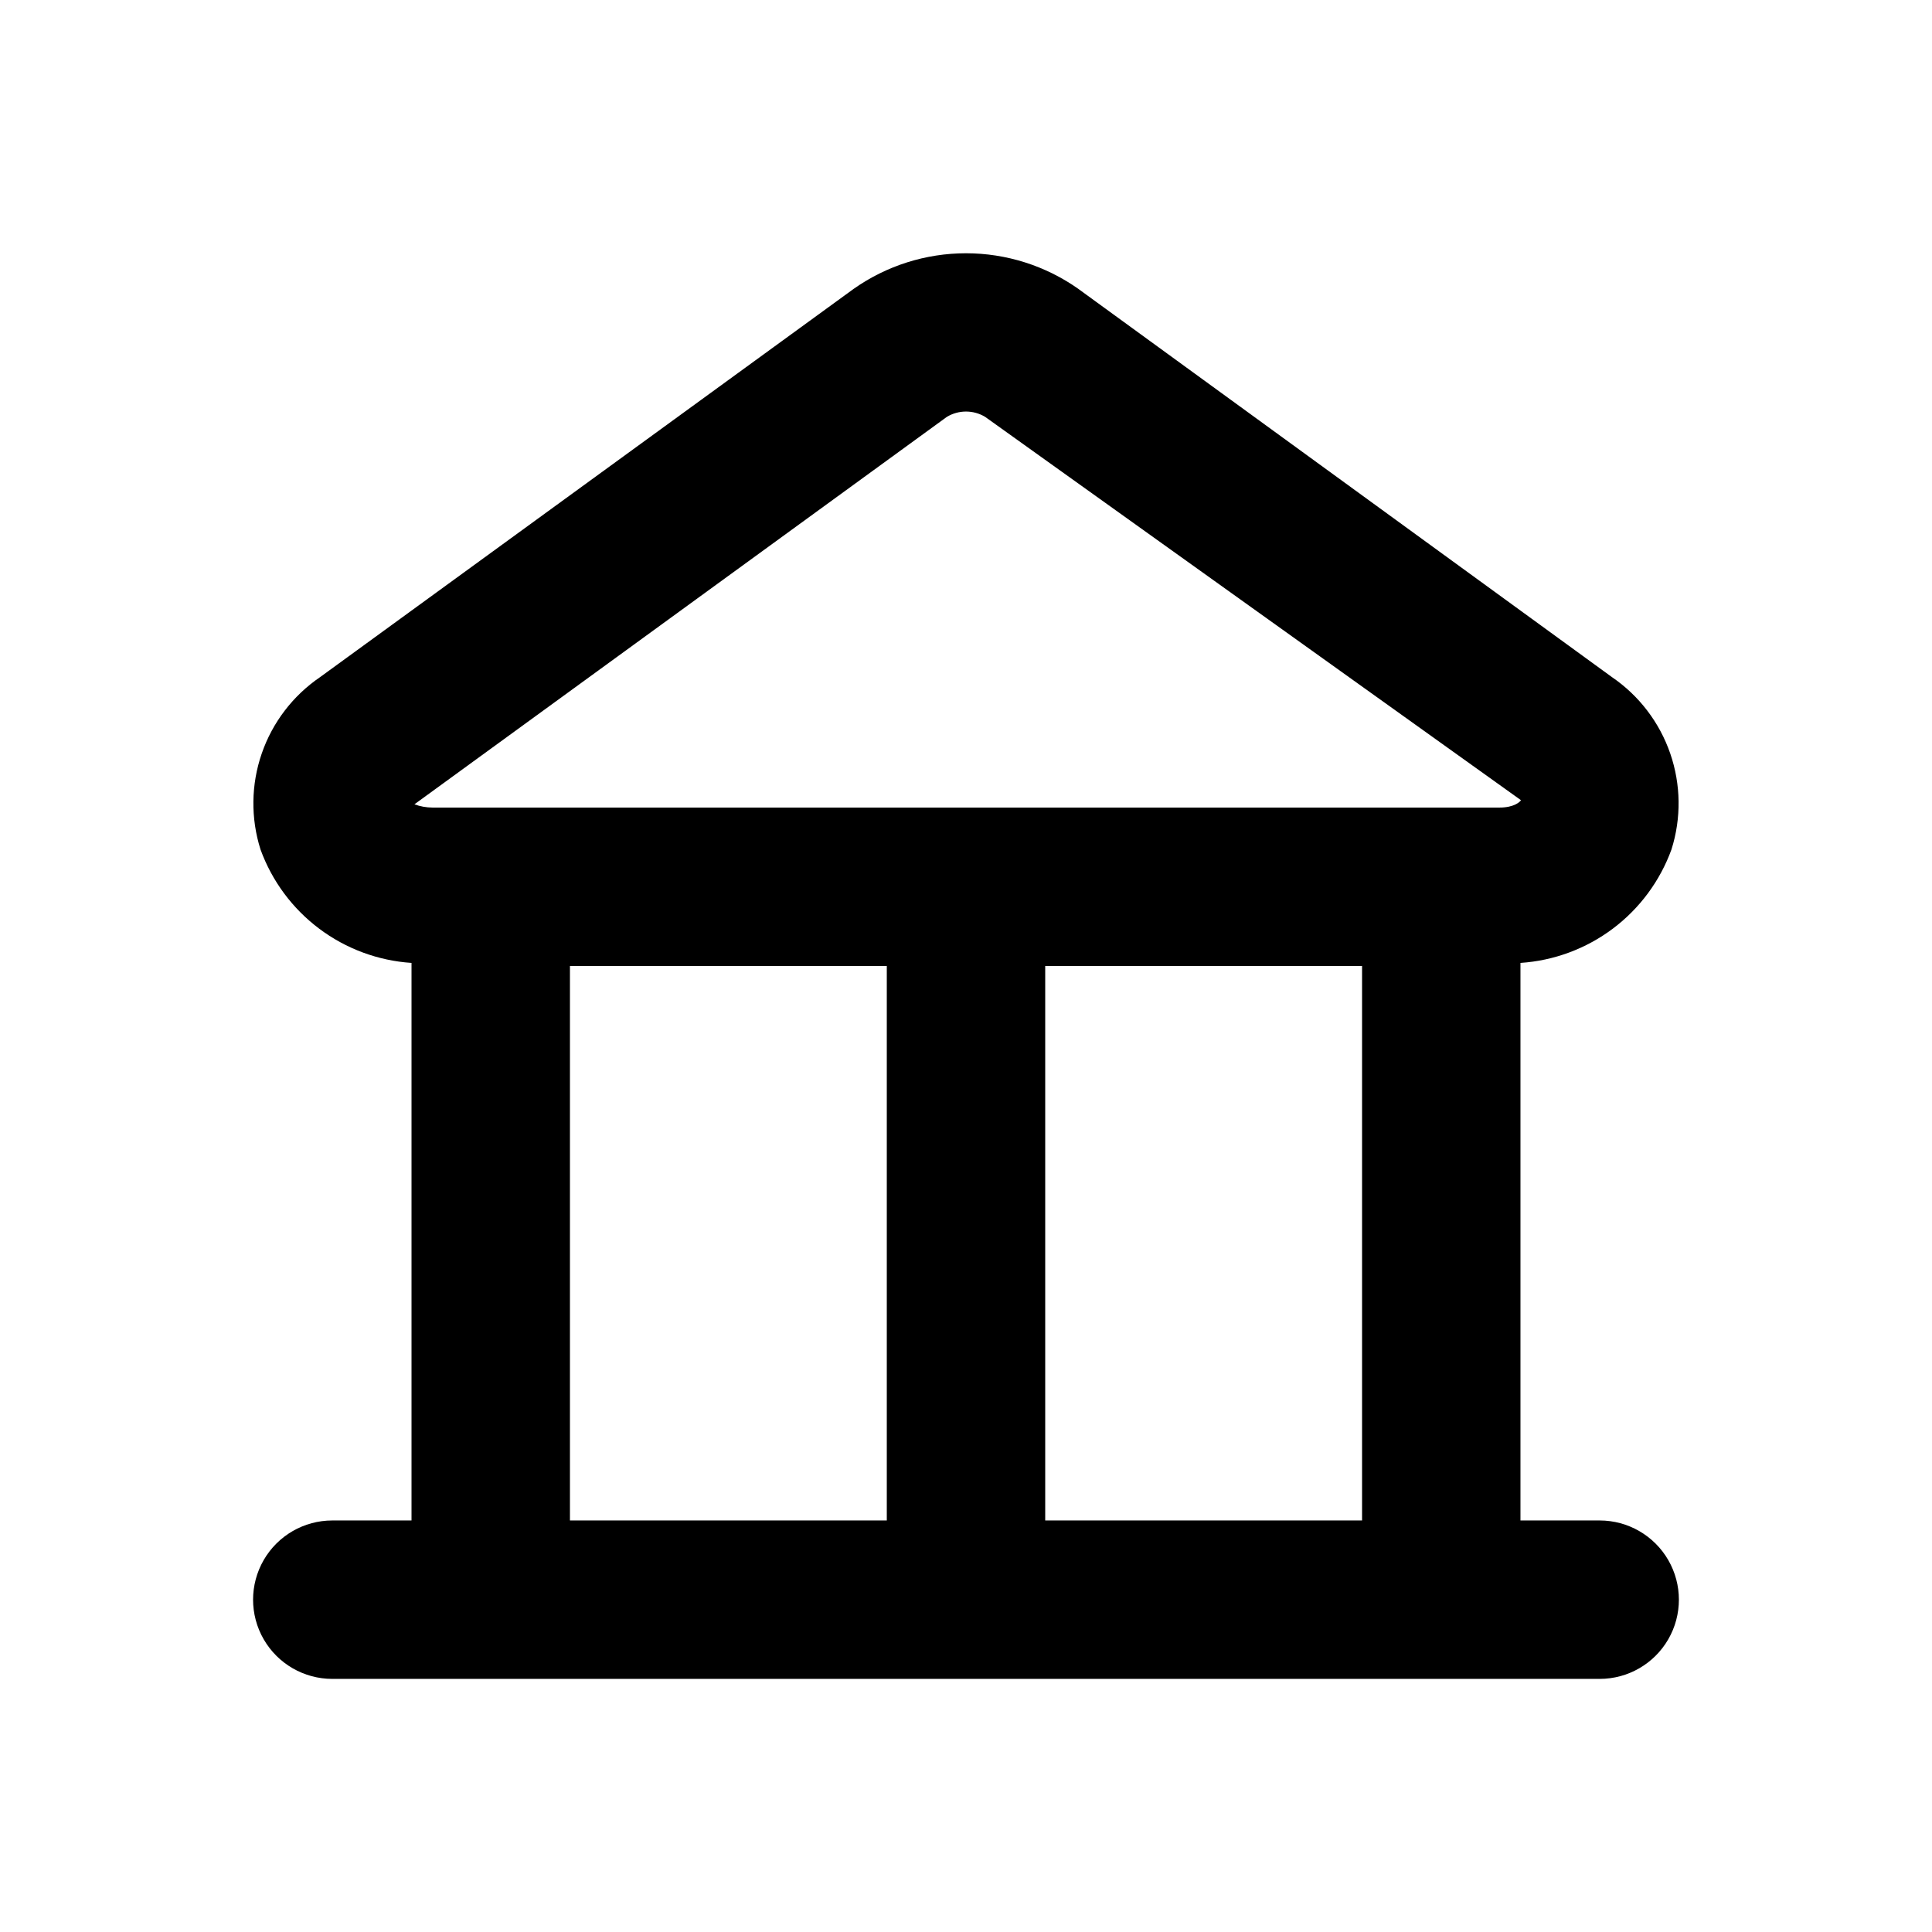
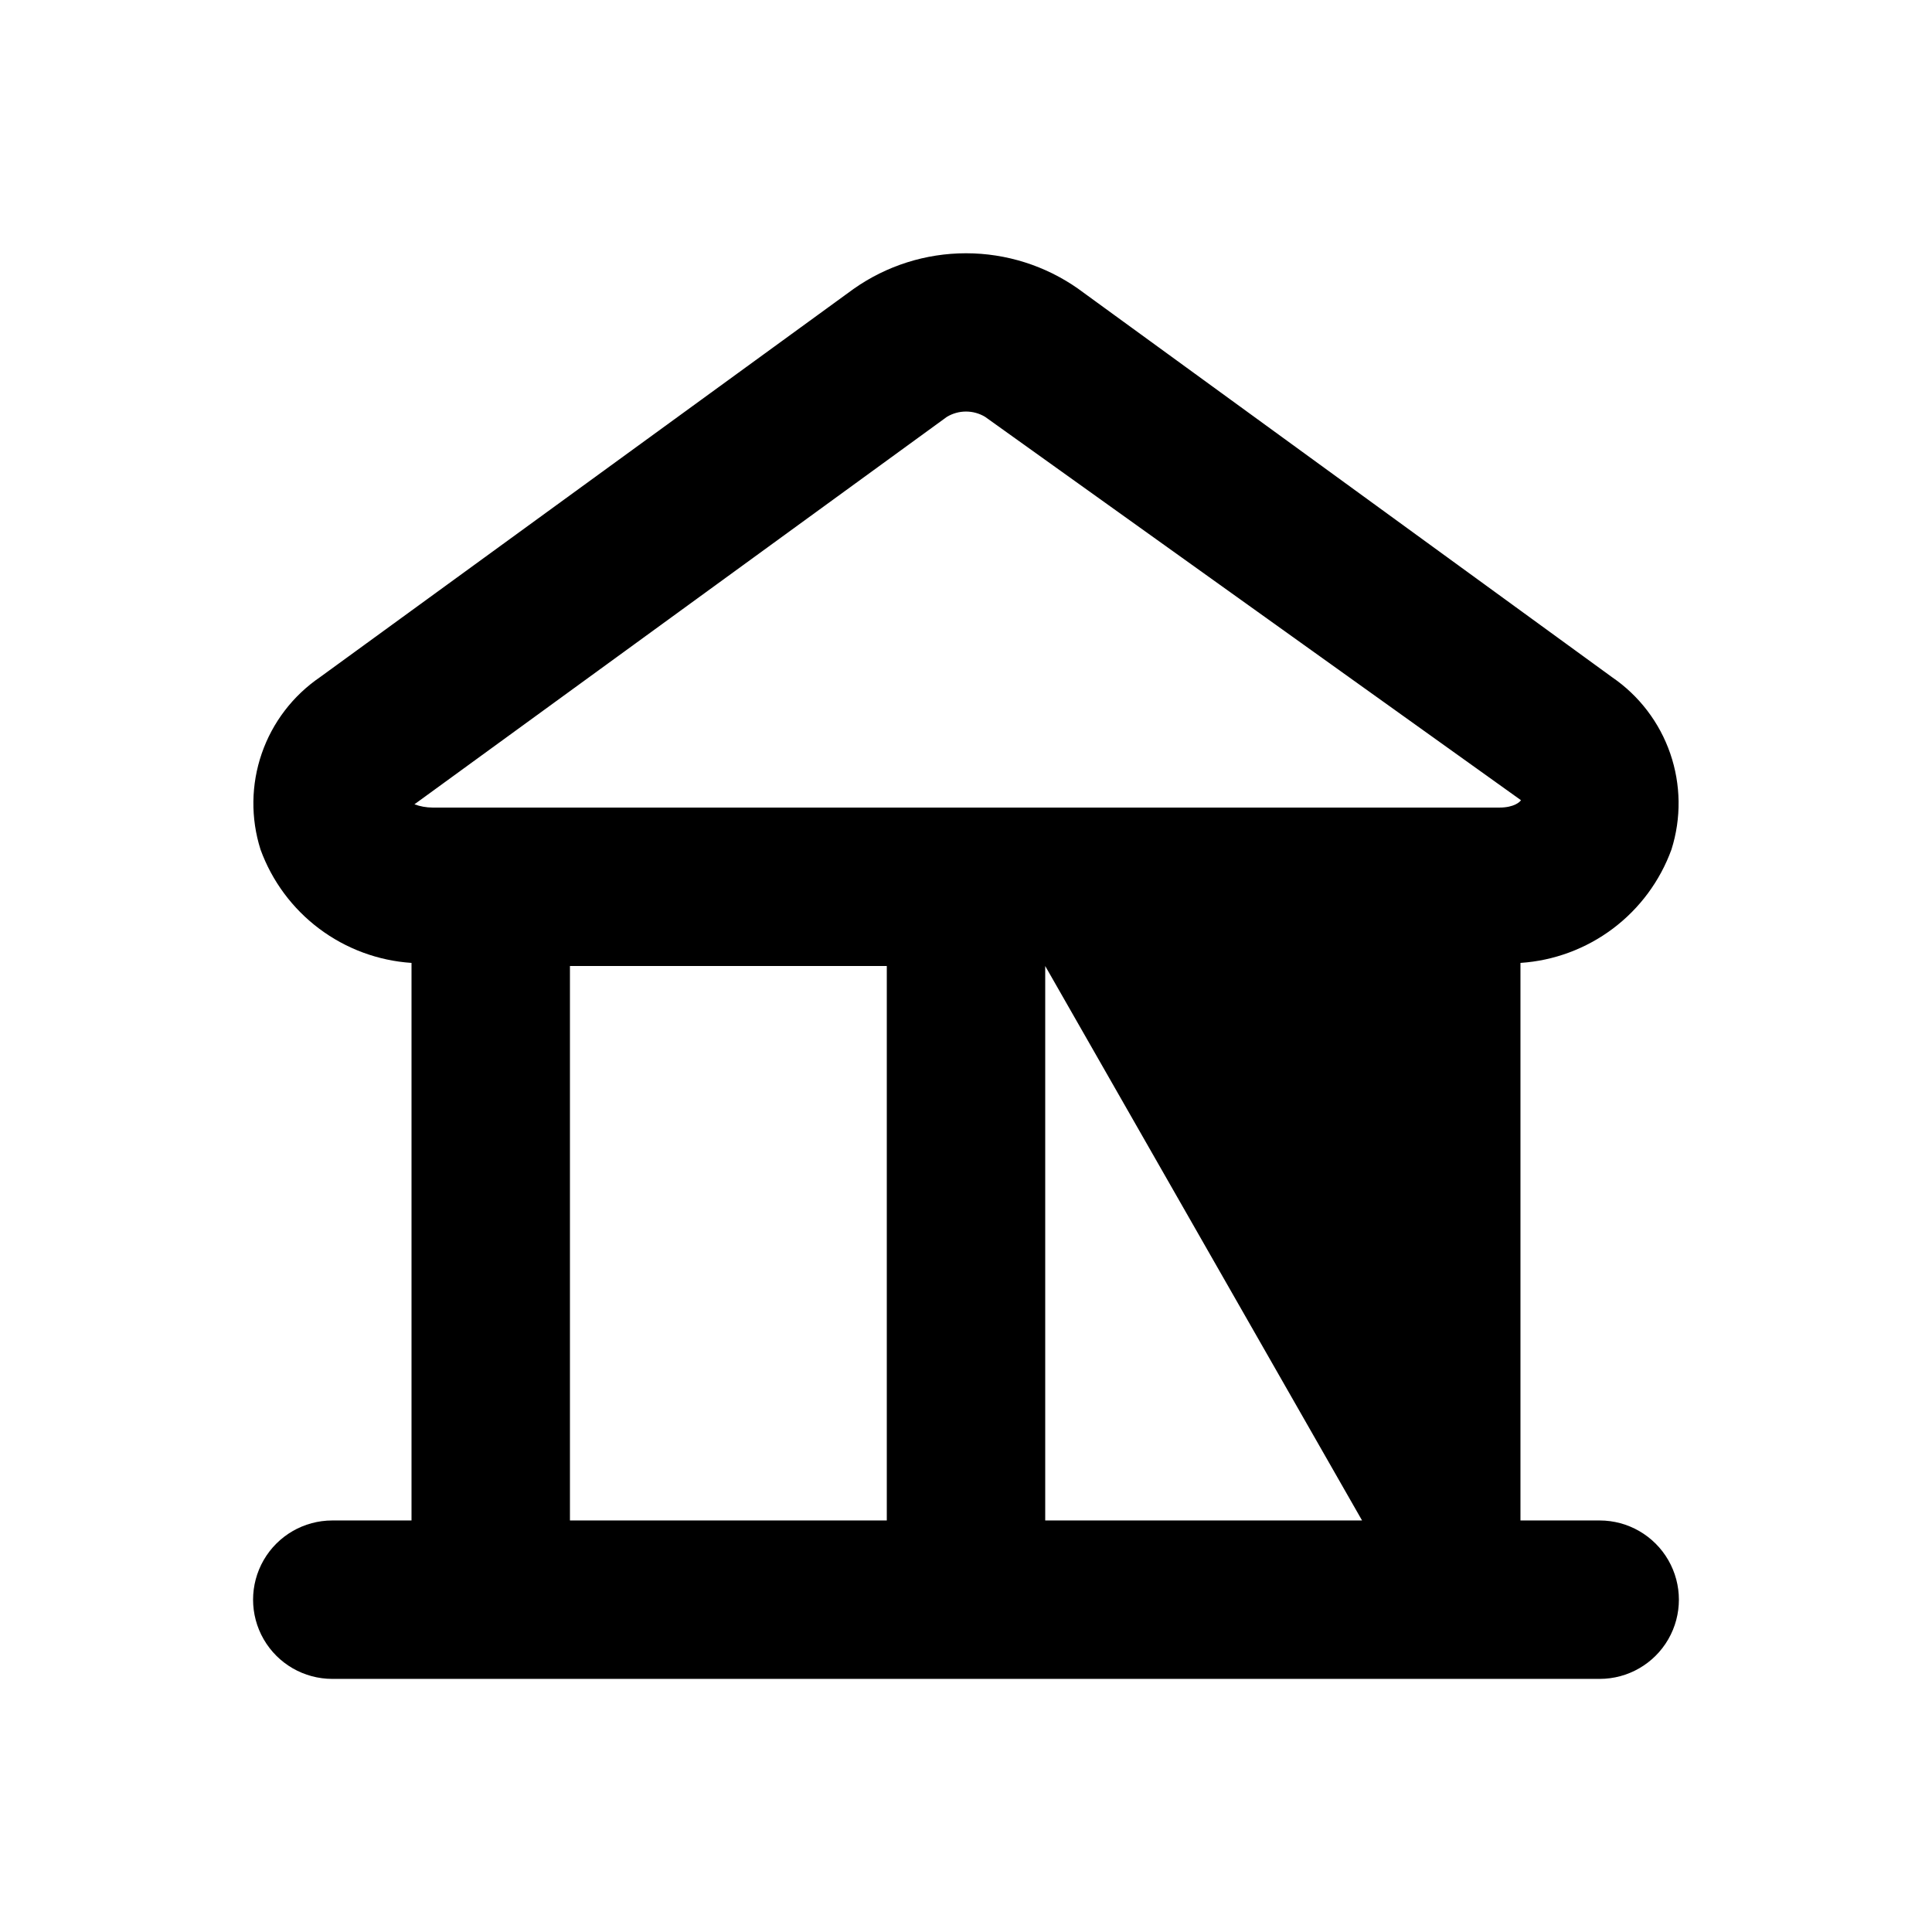
<svg xmlns="http://www.w3.org/2000/svg" fill="#000000" width="800px" height="800px" version="1.1" viewBox="144 144 512 512">
-   <path d="m232.06 546.94c-7.5 0-14.43 4.004-18.18 10.496-3.75 6.496-3.75 14.5 0 20.992 3.75 6.496 10.68 10.496 18.18 10.496h335.87c7.5 0 14.43-4 18.18-10.496 3.75-6.492 3.75-14.496 0-20.992-3.75-6.492-10.68-10.496-18.18-10.496h-20.992v-147.76c8.867-0.586 17.367-3.742 24.473-9.074 7.102-5.332 12.5-12.617 15.539-20.965 2.633-8.301 2.519-17.227-0.32-25.461-2.84-8.23-8.254-15.328-15.445-20.238l-141.38-102.86 0.004-0.004c-8.723-6.156-19.137-9.461-29.809-9.461-10.676 0-21.09 3.305-29.809 9.461l-141.36 102.86-0.004 0.004c-7.195 4.906-12.617 12-15.461 20.234-2.844 8.23-2.957 17.164-0.324 25.465 3.039 8.348 8.438 15.633 15.543 20.965 7.102 5.332 15.605 8.488 24.469 9.074v147.76zm146.95 0h-83.969v-146.94h83.969zm125.95 0h-83.969v-146.94h83.969zm-110.04-292.46c3.125-1.887 7.035-1.887 10.16 0l141.99 101.58c-0.23 0.418-1.785 1.953-5.688 1.953h-282.77c-1.633-0.004-3.254-0.297-4.785-0.863z" />
+   <path d="m232.06 546.94c-7.5 0-14.43 4.004-18.18 10.496-3.75 6.496-3.75 14.5 0 20.992 3.75 6.496 10.68 10.496 18.18 10.496h335.87c7.5 0 14.43-4 18.18-10.496 3.75-6.492 3.75-14.496 0-20.992-3.75-6.492-10.68-10.496-18.18-10.496h-20.992v-147.76c8.867-0.586 17.367-3.742 24.473-9.074 7.102-5.332 12.5-12.617 15.539-20.965 2.633-8.301 2.519-17.227-0.32-25.461-2.84-8.23-8.254-15.328-15.445-20.238l-141.38-102.86 0.004-0.004c-8.723-6.156-19.137-9.461-29.809-9.461-10.676 0-21.09 3.305-29.809 9.461l-141.36 102.86-0.004 0.004c-7.195 4.906-12.617 12-15.461 20.234-2.844 8.23-2.957 17.164-0.324 25.465 3.039 8.348 8.438 15.633 15.543 20.965 7.102 5.332 15.605 8.488 24.469 9.074v147.76zm146.95 0h-83.969v-146.94h83.969zm125.95 0h-83.969v-146.94zm-110.04-292.46c3.125-1.887 7.035-1.887 10.16 0l141.99 101.58c-0.23 0.418-1.785 1.953-5.688 1.953h-282.77c-1.633-0.004-3.254-0.297-4.785-0.863z" />
</svg>